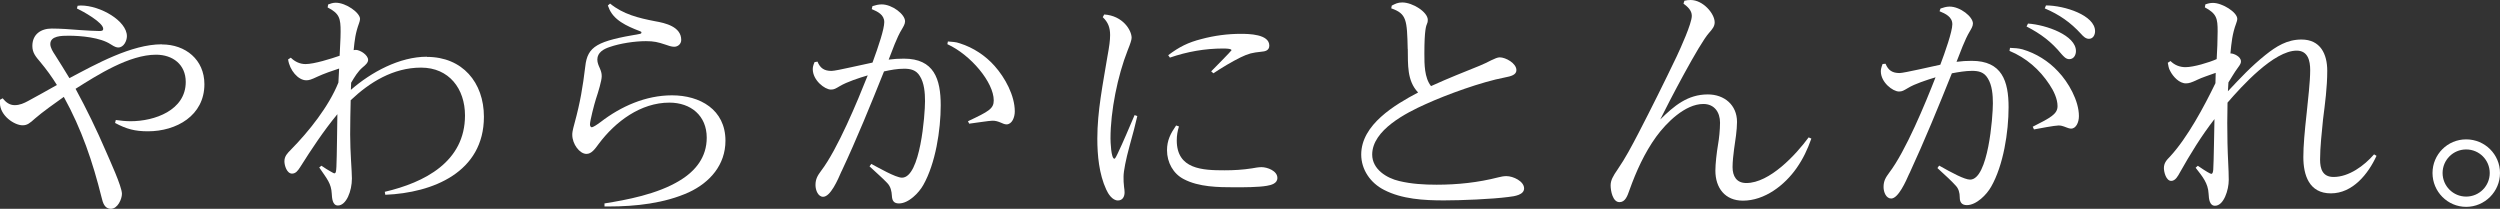
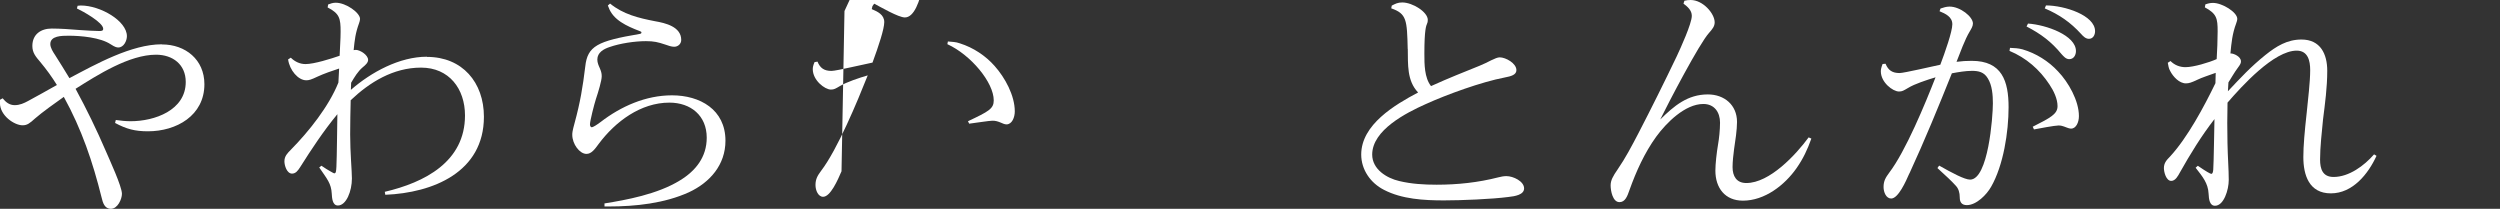
<svg xmlns="http://www.w3.org/2000/svg" id="_レイヤー_2" viewBox="0 0 387.1 32.33">
  <rect x="0" y="0" width="387.1" height="32.33" fill="#333333" stroke="none" />
  <g id="_レイヤー_1-2">
    <path d="M25.08,6.88c3.65,0,6.57,2.36,6.57,6.16,0,4.86-4.33,7.29-8.74,7.29-2.01,0-3.31-.34-5.09-1.29l.11-.46c.76.11,1.52.19,2.32.19,3.65,0,8.51-1.67,8.51-6.08,0-2.7-2.01-4.22-4.6-4.22-4.14,0-9.04,3.12-12.46,5.28,1.71,3.15,3.27,6.35,4.67,9.61.57,1.33,2.51,5.51,2.51,6.65,0,.8-.65,2.32-1.71,2.32-.99,0-1.25-.95-1.44-1.75-1.37-5.51-3.08-10.56-5.85-15.58-1.14.8-3.42,2.43-4.45,3.34-.84.76-1.22,1.06-1.94,1.06-1.25,0-3.5-1.48-3.5-3.46v-.49l.42-.23c.49.61,1.06,1.06,1.86,1.06s1.44-.3,2.09-.65c1.48-.8,2.96-1.63,4.45-2.47-.8-1.29-1.6-2.39-2.58-3.57-.68-.8-1.22-1.41-1.22-2.47,0-1.82,1.33-2.7,3-2.7,1.33,0,2.89.11,4.33.23,1.14.08,2.47.15,2.96.15.38,0,.68,0,.68-.34,0-.99-3.19-2.74-4.07-3.15l.11-.42c.19,0,.3-.04.49-.04,3.04,0,7.14,2.39,7.14,4.75,0,.72-.49,1.75-1.33,1.75-.23,0-.49-.04-1.18-.49-1.6-1.06-4.6-1.33-6.5-1.33-1.06,0-2.85,0-2.85,1.29,0,.57.42,1.22.72,1.67.76,1.22,1.52,2.39,2.24,3.61,4.1-2.17,9.61-5.24,14.29-5.24Z" style="fill:#fff;" />
    <path d="M66.12,8.81c5.47,0,8.81,3.95,8.81,9.27,0,8.59-7.9,11.78-15.27,12.08l-.08-.46c6.15-1.44,12.42-4.64,12.42-11.82,0-4.14-2.47-7.41-6.8-7.41s-7.98,2.28-10.9,5.05c-.04,1.75-.08,3.53-.08,5.28,0,2.85.27,5.7.27,6.84,0,1.94-.87,4.18-2.17,4.18-.87,0-.91-1.22-.95-1.82-.08-1.6-.72-2.28-1.94-4.07l.34-.27c.61.42.99.65,1.33.84.46.27.61.34.65.34.27,0,.3-.3.34-1.03.08-1.71.11-6.04.15-8.13-2.13,2.58-3.99,5.39-5.77,8.21-.34.53-.68.99-1.25.99-.8,0-1.18-1.25-1.18-1.9,0-.8.46-1.25.99-1.79,2.81-2.85,5.89-6.72,7.37-10.41.04-.72.08-1.44.11-2.17-.95.3-2.47.84-3.34,1.25-1.03.49-1.33.57-1.75.57-1.25,0-2.58-1.56-2.81-3.23l.42-.27c.61.61,1.41.99,2.28.99,1.33,0,3.99-.84,5.28-1.29.04-1.25.15-2.51.15-3.72,0-2.05-.15-2.81-2.01-3.76l.08-.46c.42-.15.72-.27,1.18-.27,1.6,0,3.76,1.56,3.76,2.51,0,.19-.08.46-.15.65-.57,1.56-.68,2.58-.84,4.18.11,0,.23-.04.34-.04.61,0,1.9.76,1.9,1.56,0,.42-.42.8-.84,1.14-.76.65-1.25,1.48-1.79,2.39,0,.38-.04.72-.04,1.1,3.15-2.74,7.52-5.13,11.78-5.13Z" style="fill:#fff;" />
    <path d="M93.59,31.5c3.31-.53,8.21-1.41,11.7-3.57,2.43-1.48,4.14-3.61,4.14-6.61,0-3.42-2.47-5.43-5.78-5.43-4.45,0-8.36,2.93-10.94,6.38-.61.84-1.14,1.56-1.9,1.56-1.06,0-2.2-1.52-2.2-2.96,0-.27,0-.53.38-1.9.84-3.08,1.25-5.51,1.63-8.66.34-3.19,1.9-3.95,8.4-5.05.19-.04.3-.08.3-.23,0-.11-.08-.15-.3-.23-1.98-.76-4.1-1.71-4.79-3.68-.04-.11-.08-.23-.11-.27l.34-.3c2.05,1.67,4.41,2.24,6.99,2.74,1.56.27,4.03.84,4.03,2.89,0,.61-.49,1.06-1.1,1.06-.42,0-.95-.19-1.37-.34-1.14-.38-1.75-.53-3-.53-1.71,0-3.99.34-5.62.91-.91.3-1.9.84-1.9,1.94,0,.49.19.91.38,1.33.19.46.3.76.3,1.25,0,.68-.53,2.43-.91,3.57-.23.72-.91,3.31-.91,3.91,0,.15.08.42.27.42.23,0,.8-.38,1.37-.8,3.15-2.43,6.99-4.14,11.06-4.14,4.33,0,8.28,2.2,8.28,7.03,0,3.72-2.39,6.46-5.66,7.98-3.76,1.71-8.24,2.2-12.39,2.2h-.68v-.46Z" style="fill:#fff;" />
-     <path d="M130.3,26.52c-.57,1.33-1.71,3.95-2.85,3.95-.76,0-1.18-.99-1.18-1.82,0-.95.34-1.48.87-2.2,2.55-3.34,5.62-10.75,7.22-14.78-1.29.38-3.19.99-4.33,1.67-.65.38-.87.53-1.37.53-.95,0-2.81-1.44-2.81-3.15,0-.3.04-.53.27-1.1l.46-.08c.42,1.03,1.06,1.44,2.17,1.44.38,0,1.71-.27,3.04-.57,1.33-.3,2.74-.61,3.31-.72.95-2.58,1.82-5.21,1.82-6.27,0-1.14-1.03-1.63-1.94-2.01l.11-.46c.49-.15.91-.27,1.44-.27,1.6,0,3.61,1.52,3.61,2.62,0,.42-.27.84-.49,1.22-.8,1.29-1.48,3.27-2.05,4.71.8-.11,1.56-.15,2.36-.15,4.67,0,5.7,3.15,5.7,7.22,0,3.84-.8,9-2.7,12.35-.68,1.22-2.28,2.85-3.76,2.85-.8,0-1.06-.42-1.1-1.18-.04-.72-.19-1.44-.72-1.98-.76-.8-1.52-1.44-2.74-2.58l.27-.38c1.03.53,3.76,2.13,4.75,2.13,2.85,0,3.57-9.76,3.57-11.85,0-1.25-.11-2.81-.8-3.88-.57-.95-1.44-1.14-2.43-1.14-1.06,0-2.09.19-3.12.42-2.09,5.21-4.18,10.37-6.57,15.46ZM146.75,6.42c.72.08,1.18.04,1.9.3,2.05.65,3.95,1.9,5.36,3.5,1.6,1.79,3.12,4.56,3.12,7.03,0,.91-.42,2.01-1.29,2.01-.27,0-.61-.15-.87-.27-.46-.19-.8-.3-1.29-.3-.23,0-.91.08-1.67.19-.76.11-1.6.23-1.94.27l-.19-.38c3.23-1.52,3.99-1.94,3.99-3.23,0-2.77-3.53-7.03-7.18-8.7l.08-.42Z" style="fill:#fff;" />
-     <path d="M170.96,2.24c2.93.19,4.26,2.47,4.26,3.61,0,.3-.19.91-.61,1.94-1.56,3.95-2.66,9.42-2.66,13.64,0,.46.08,3.15.61,3.15.11,0,.34-.46.46-.72.95-1.98,1.79-4.03,2.66-6.04l.42.15c-.23,1.03-.72,2.96-1.22,4.71-.53,1.94-.91,3.8-.91,4.67,0,.53,0,1.03.08,1.6.04.27.08.57.08.84,0,.65-.3,1.25-1.03,1.25-.87,0-1.52-1.03-1.82-1.71-1.1-2.39-1.37-5.28-1.37-7.87,0-4.29.87-8.47,1.56-12.69.3-1.63.42-2.51.42-3.34,0-1.14-.3-1.98-1.14-2.77l.23-.42ZM182.55,19.57c-.23.76-.34,1.41-.34,2.17,0,4.48,3.99,4.63,7.41,4.63,1.41,0,2.81-.08,4.22-.3.42-.08,1.06-.19,1.48-.19.91,0,2.47.57,2.47,1.67,0,.87-.95,1.1-1.63,1.22-1.29.23-3.61.23-4.98.23-2.55,0-5.55-.04-7.86-1.25-1.67-.84-2.62-2.62-2.62-4.48,0-1.56.57-2.62,1.41-3.84l.46.15ZM180.88,8.55c1.71-1.29,3.08-1.98,5.17-2.51,1.98-.53,4.03-.8,6.08-.8,1.22,0,4.41.04,4.41,1.82,0,.76-.65.91-1.25.95-1.41.15-1.94.27-3.19.87-1.33.65-2.96,1.63-4.22,2.47l-.34-.3c.34-.34,3.15-3.19,3.15-3.27,0-.27-1.03-.27-1.29-.27-2.81,0-5.59.49-8.25,1.41l-.27-.38Z" style="fill:#fff;" />
+     <path d="M130.3,26.52c-.57,1.33-1.71,3.95-2.85,3.95-.76,0-1.18-.99-1.18-1.82,0-.95.34-1.48.87-2.2,2.55-3.34,5.62-10.75,7.22-14.78-1.29.38-3.19.99-4.33,1.67-.65.38-.87.53-1.37.53-.95,0-2.81-1.44-2.81-3.15,0-.3.04-.53.27-1.1l.46-.08c.42,1.03,1.06,1.44,2.17,1.44.38,0,1.71-.27,3.04-.57,1.33-.3,2.74-.61,3.31-.72.95-2.58,1.82-5.21,1.82-6.27,0-1.14-1.03-1.63-1.94-2.01l.11-.46l.27-.38c1.03.53,3.76,2.13,4.75,2.13,2.85,0,3.57-9.76,3.57-11.85,0-1.25-.11-2.81-.8-3.88-.57-.95-1.44-1.14-2.43-1.14-1.06,0-2.09.19-3.12.42-2.09,5.21-4.18,10.37-6.57,15.46ZM146.75,6.42c.72.08,1.18.04,1.9.3,2.05.65,3.95,1.9,5.36,3.5,1.6,1.79,3.12,4.56,3.12,7.03,0,.91-.42,2.01-1.29,2.01-.27,0-.61-.15-.87-.27-.46-.19-.8-.3-1.29-.3-.23,0-.91.08-1.67.19-.76.11-1.6.23-1.94.27l-.19-.38c3.23-1.52,3.99-1.94,3.99-3.23,0-2.77-3.53-7.03-7.18-8.7l.08-.42Z" style="fill:#fff;" />
    <path d="M217.97,7.6c-.11-4.52-.15-5.47-2.55-6.31l.08-.42c.57-.3.95-.49,1.63-.49,1.6,0,3.95,1.48,3.95,2.7,0,.3-.04.42-.11.57-.15.34-.42.99-.42,4.67,0,1.6,0,3.72,1.03,5.01,3.12-1.41,4.56-1.94,7.52-3.15.68-.27,1.25-.57,1.79-.84.57-.27.99-.46,1.33-.46.91,0,2.58.91,2.58,1.98,0,.72-.8.95-1.82,1.14-3.57.68-8.93,2.62-12.27,4.14-2.96,1.33-8.24,3.99-8.24,7.79,0,2.28,2.24,3.65,4.18,4.1,1.9.46,3.88.57,5.81.57,3.23,0,6.42-.34,9.54-1.14.42-.11.84-.19,1.25-.19,1.06,0,2.74.8,2.74,1.9,0,.99-1.41,1.22-2.43,1.33-2.58.34-7.33.53-9.99.53-3.08,0-6.5-.19-9.27-1.63-2.09-1.06-3.53-3.12-3.53-5.47,0-4.63,5.21-7.71,8.81-9.61-1.75-1.82-1.56-4.37-1.6-6.73Z" style="fill:#fff;" />
    <path d="M260.83.11c.3-.08.68-.11.95-.11,1.9,0,3.72,2.09,3.72,3.46,0,.61-.34,1.03-.87,1.63-1.52,1.67-6.27,10.79-7.56,13.41,2.13-2.09,4.22-3.88,7.37-3.88,2.55,0,4.52,1.63,4.52,4.26,0,1.22-.27,3-.46,4.25-.11.8-.23,1.94-.23,2.74,0,1.41.61,2.47,2.13,2.47,3.61,0,7.67-4.37,9.65-7.07l.42.19c-.61,1.71-1.25,3.08-2.28,4.56-1.86,2.66-4.94,5.05-8.32,5.05-2.77,0-4.26-1.98-4.26-4.64,0-1.03.19-2.77.42-4.1.15-.84.3-2.24.3-3.34,0-1.6-.87-2.89-2.58-2.89-2.85,0-5.74,2.93-7.29,5.05-1.82,2.51-3.12,5.4-4.14,8.25-.34.99-.68,1.9-1.56,1.9-1.06,0-1.37-1.79-1.37-2.58s.34-1.41,1.1-2.51c1.18-1.71,2.2-3.65,3.19-5.55,2.05-3.95,4.03-7.94,5.96-11.97.57-1.22,2.32-5.05,2.32-6.23,0-.87-.65-1.41-1.29-1.9l.15-.46Z" style="fill:#fff;" />
    <path d="M295.64,26.86c-.53,1.22-1.71,3.88-2.81,3.88-.76,0-1.18-.95-1.18-1.79,0-.95.34-1.48.87-2.2,2.55-3.34,5.59-10.71,7.18-14.78-1.25.38-3.19.99-4.29,1.67-.65.38-.87.53-1.37.53-.95,0-2.81-1.41-2.81-3.12,0-.27.04-.53.27-1.14l.46-.04c.42,1.03,1.06,1.44,2.17,1.44.68,0,5.21-1.06,6.31-1.29.72-1.9,1.86-5.13,1.86-6.27s-1.06-1.63-1.98-2.01l.15-.42c.46-.15.87-.3,1.41-.3,1.63,0,3.61,1.56,3.61,2.62,0,.42-.27.84-.49,1.22-.76,1.25-1.48,3.27-2.05,4.71.8-.11,1.56-.15,2.36-.15,4.67,0,5.7,3.12,5.7,7.18,0,3.84-.8,9-2.7,12.31-.68,1.22-2.28,2.85-3.76,2.85-.8,0-1.1-.46-1.1-1.18,0-.76-.19-1.37-.61-1.82-.72-.8-1.48-1.48-2.85-2.74l.27-.38c2.01,1.14,3.95,2.17,4.79,2.17,2.81,0,3.53-9.73,3.53-11.82,0-1.25-.11-2.81-.8-3.88-.57-.95-1.41-1.14-2.43-1.14s-2.09.19-3.12.38c-2.09,5.21-4.22,10.41-6.57,15.5ZM311.22,7.41c.72.04,1.22.04,1.94.23,2.09.61,4.03,1.82,5.51,3.42,1.6,1.67,3.23,4.52,3.23,6.92,0,.99-.46,1.94-1.22,1.94-.19,0-.42-.08-.61-.15-.76-.3-.99-.34-1.33-.34-.57,0-3,.46-3.8.61l-.19-.42c2.81-1.41,3.84-1.98,3.84-3.19,0-1.14-.61-2.39-1.25-3.34-1.52-2.32-3.61-4.14-6.19-5.21l.08-.46ZM314.03,3.65c2.81.19,7.41,1.82,7.41,4.26,0,.61-.34,1.25-1.03,1.25-.53,0-.87-.42-1.22-.8-1.56-1.9-3.19-3.12-5.4-4.26l.23-.46ZM316.8.84c2.85,0,7.6,1.52,7.6,3.99,0,.57-.3,1.18-.95,1.18-.53,0-.91-.42-1.22-.76-1.63-1.79-3.38-3-5.62-3.95l.19-.46Z" style="fill:#fff;" />
    <path d="M340.1,12.42c-.76.34-1.14.49-1.63.49-1.03,0-1.98-1.03-2.43-1.9-.27-.46-.27-.8-.38-1.29l.42-.27c.61.61,1.41.95,2.32.95,1.25,0,3.65-.72,4.83-1.25.08-1.44.15-2.89.15-4.29,0-2.01-.15-2.74-1.98-3.72l.08-.46c.42-.15.76-.23,1.18-.23,1.44,0,3.76,1.44,3.76,2.47,0,.23-.11.53-.19.76-.57,1.52-.72,2.96-.87,4.6h.11c.38,0,1.52.46,1.52,1.22,0,.27-.08.46-.53,1.06-.53.72-.95,1.48-1.41,2.2-.04.46-.04.91-.08,1.37,2.01-2.13,3.5-3.76,5.81-5.62,1.67-1.33,3.34-2.39,5.58-2.39,2.93,0,3.99,2.24,3.99,4.83s-.34,5.05-.65,7.52c-.19,1.94-.46,4.33-.46,6.23,0,1.44.38,2.7,2.09,2.7,2.39,0,4.75-1.75,6.27-3.5l.38.23c-1.29,2.81-3.69,5.81-7.07,5.81s-4.26-2.85-4.26-5.62c0-1.71.19-3.88.53-6.95.19-1.94.53-4.67.53-6.53,0-1.41-.34-3-2.09-3-3.53,0-8.51,5.51-10.71,8.05,0,1.03-.04,2.05-.04,3.12,0,2.09.04,4.22.15,6.31.04.87.08,1.71.08,2.55,0,1.52-.76,3.99-2.13,3.99-.84,0-.95-1.03-.99-1.86-.08-1.63-.91-2.62-2.01-4.03l.34-.3c1.33.91,1.94,1.25,2.09,1.25.19,0,.27-.27.3-.65.08-1.1.15-6.31.19-7.83-2.01,2.58-3.76,5.43-5.36,8.28-.27.49-.68,1.29-1.33,1.29-.8,0-1.14-1.37-1.14-1.98,0-.8.42-1.25.95-1.79,2.7-2.92,5.28-7.75,7.03-11.36,0-.53.04-1.06.04-1.6-.91.34-2.05.68-3,1.14Z" style="fill:#fff;" />
-     <path d="M387.1,26.79c0,2.89-2.36,5.24-5.24,5.24s-5.21-2.36-5.21-5.24,2.32-5.21,5.21-5.21,5.24,2.32,5.24,5.21ZM378.21,26.79c0,2.01,1.63,3.65,3.65,3.65s3.65-1.63,3.65-3.65-1.63-3.65-3.65-3.65-3.65,1.63-3.65,3.65Z" style="fill:#fff;" />
  </g>
</svg>